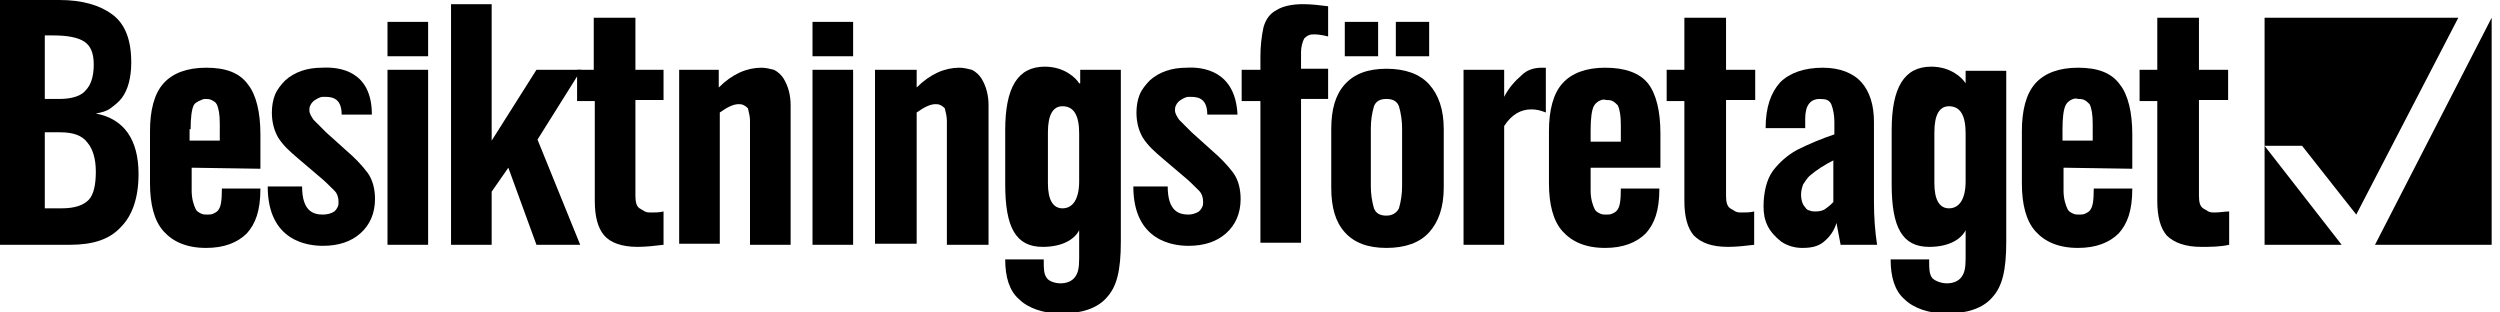
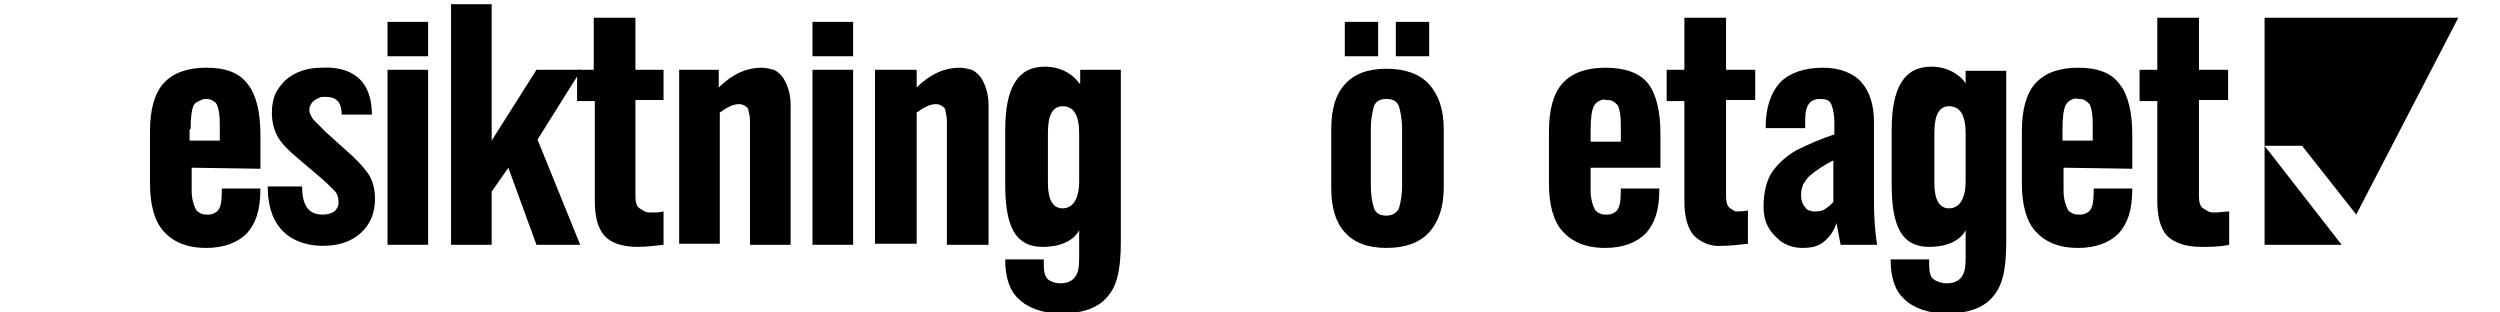
<svg xmlns="http://www.w3.org/2000/svg" version="1.1" id="Layer_1" x="0px" y="0px" viewBox="0 0 240 30" style="enable-background:new 0 0 240 30;" xml:space="preserve">
  <path d="M226.2,20.6L236,1.7h-18.6V14h3.6L226.2,20.6z" />
-   <path d="M228,23.5h11.2V1.7L228,23.5z" />
  <path d="M217.4,23.5h7.4l-7.4-9.5V23.5z" />
-   <path d="M0,0h5.7c2.2,0,3.9,0.5,5.1,1.4C12,2.3,12.6,3.8,12.6,6c0,1.4-0.3,2.6-0.9,3.4c-0.3,0.4-0.7,0.7-1.1,1  c-0.4,0.3-0.9,0.4-1.4,0.5c2.7,0.5,4.1,2.5,4.1,5.8c0,2.3-0.6,4-1.7,5.1c-1.1,1.2-2.7,1.7-4.9,1.7H0V0z M5.7,9.5  c1.2,0,2.1-0.3,2.5-0.8C8.7,8.2,9,7.4,9,6.2C9,5.1,8.7,4.4,8.1,4c-0.6-0.4-1.6-0.6-3-0.6H4.3v6.1L5.7,9.5z M5.9,20  c1.3,0,2.1-0.3,2.6-0.8s0.7-1.5,0.7-2.7c0-1.3-0.3-2.2-0.8-2.8C7.9,13,7,12.7,5.8,12.7H4.3V20L5.9,20z" />
  <path d="M37.2,2.1h3.9v3.3h-3.9V2.1z M37.2,6.7h3.9v16.8h-3.9V6.7z" />
  <path d="M58,22.6c-0.6-0.7-0.9-1.8-0.9-3.3V9.7h-1.7V6.7H57v-5h4v5h2.7v2.9H61v9.2c0,0.6,0.1,1,0.4,1.2c0.2,0.1,0.3,0.2,0.5,0.3  c0.2,0.1,0.4,0.1,0.6,0.1c0.4,0,0.8,0,1.2-0.1v3.2c-0.8,0.1-1.7,0.2-2.5,0.2C59.7,23.7,58.6,23.3,58,22.6z" />
  <path d="M78,2.1h3.9v3.3H78V2.1z M129.1,2.1h3.2v3.3h-3.2V2.1z M78,6.7h3.9v16.8H78V6.7z" />
  <path d="M84,6.7h4v1.7c1.3-1.3,2.7-1.9,4.1-1.9c0.4,0,0.8,0.1,1.2,0.2c0.4,0.2,0.7,0.5,0.9,0.8c0.5,0.8,0.7,1.7,0.7,2.6v13.4h-4  V11.6c0-0.4-0.1-0.8-0.2-1.2c-0.1-0.1-0.2-0.2-0.4-0.3c-0.2-0.1-0.3-0.1-0.5-0.1c-0.5,0-1.1,0.3-1.8,0.8v12.6H84V6.7z" />
  <path d="M65.1,6.7H69v1.7c1.3-1.3,2.7-1.9,4.1-1.9c0.4,0,0.8,0.1,1.2,0.2c0.4,0.2,0.7,0.5,0.9,0.8c0.5,0.8,0.7,1.7,0.7,2.6v13.4H72  V11.6c0-0.4-0.1-0.8-0.2-1.2c-0.1-0.1-0.2-0.2-0.4-0.3c-0.2-0.1-0.3-0.1-0.5-0.1c-0.5,0-1.1,0.3-1.8,0.8v12.6h-3.9V6.7z" />
-   <path d="M121,9.7h-1.8V6.7h1.8V5.4c0-0.9,0.1-1.9,0.3-2.8c0.2-0.7,0.6-1.3,1.2-1.6c0.6-0.4,1.5-0.6,2.6-0.6c0.8,0,1.6,0.1,2.4,0.2  v2.9c-0.4-0.1-0.9-0.2-1.3-0.2c-0.2,0-0.4,0-0.6,0.1c-0.2,0.1-0.3,0.2-0.4,0.3c-0.2,0.4-0.3,0.9-0.3,1.3v1.6h2.6v2.9h-2.6v13.8H121  V9.7z" />
  <path d="M129.1,22.3c-0.9-1-1.3-2.4-1.3-4.3v-5.6c0-1.9,0.4-3.3,1.3-4.3c0.9-1,2.2-1.5,4-1.5c1.8,0,3.2,0.5,4.1,1.5  c0.9,1,1.4,2.4,1.4,4.3v5.6c0,1.9-0.5,3.3-1.4,4.3c-0.9,1-2.3,1.5-4.1,1.5C131.3,23.8,130,23.3,129.1,22.3z M134.3,20  c0.2-0.7,0.3-1.4,0.3-2.1v-5.6c0-0.7-0.1-1.4-0.3-2.1c-0.2-0.5-0.6-0.7-1.2-0.7c-0.6,0-1,0.2-1.2,0.7c-0.2,0.7-0.3,1.4-0.3,2.1v5.6  c0,0.7,0.1,1.4,0.3,2.1c0.2,0.5,0.6,0.7,1.2,0.7S134.1,20.4,134.3,20L134.3,20z" />
-   <path d="M162.6,22.6c-0.6-0.7-0.9-1.8-0.9-3.3V9.7H160V6.7h1.7v-5h4v5h2.8v2.9h-2.8v9.2c0,0.6,0.1,1,0.4,1.2  c0.2,0.1,0.3,0.2,0.5,0.3c0.2,0.1,0.4,0.1,0.6,0.1c0.4,0,0.8,0,1.2-0.1v3.2c-0.8,0.1-1.7,0.2-2.5,0.2  C164.3,23.7,163.3,23.3,162.6,22.6z" />
+   <path d="M162.6,22.6c-0.6-0.7-0.9-1.8-0.9-3.3V9.7H160V6.7h1.7v-5h4v5h2.8v2.9h-2.8v9.2c0,0.6,0.1,1,0.4,1.2  c0.2,0.1,0.3,0.2,0.5,0.3c0.4,0,0.8,0,1.2-0.1v3.2c-0.8,0.1-1.7,0.2-2.5,0.2  C164.3,23.7,163.3,23.3,162.6,22.6z" />
  <path d="M171,23.2c-0.5-0.4-1-0.9-1.3-1.5c-0.3-0.6-0.4-1.2-0.4-1.9c0-1.3,0.3-2.6,0.9-3.4c0.6-0.8,1.4-1.5,2.3-2  c1.2-0.6,2.4-1.1,3.6-1.5v-1.2c0-0.6-0.1-1.2-0.3-1.7c-0.2-0.4-0.5-0.5-1.1-0.5c-0.9,0-1.4,0.6-1.4,1.9l0,0.9h-3.8  c0-2,0.5-3.4,1.4-4.4c0.9-0.9,2.3-1.4,4.1-1.4c1.6,0,2.9,0.5,3.7,1.4c0.8,0.9,1.2,2.2,1.2,3.8v7.7c0,1.4,0.1,2.8,0.3,4.1h-3.5  c-0.2-1-0.3-1.6-0.4-2.1c-0.2,0.7-0.6,1.3-1.2,1.8c-0.6,0.5-1.3,0.6-2.1,0.6C172.3,23.8,171.6,23.6,171,23.2z M175.3,20  c0.3-0.2,0.5-0.4,0.7-0.6v-4c-0.8,0.4-1.6,0.9-2.3,1.5c-0.2,0.2-0.4,0.5-0.6,0.8c-0.1,0.3-0.2,0.6-0.2,1c0,0.4,0.1,0.9,0.4,1.2  c0.1,0.2,0.3,0.3,0.4,0.3c0.2,0.1,0.4,0.1,0.6,0.1C174.7,20.3,175.1,20.2,175.3,20z" />
  <path d="M208,22.6c-0.6-0.7-0.9-1.8-0.9-3.3V9.7h-1.7V6.7h1.7v-5h4v5h2.8v2.9h-2.8v9.2c0,0.6,0.1,1,0.4,1.2c0.2,0.1,0.3,0.2,0.5,0.3  c0.2,0.1,0.4,0.1,0.6,0.1c0.5,0,1-0.1,1.4-0.1v3.2c-0.9,0.2-1.8,0.2-2.7,0.2C209.8,23.7,208.7,23.3,208,22.6z" />
  <path d="M137.2,2.1H134v3.3h3.2V2.1z" />
-   <path d="M113.9,6.5c-1.4,0-2.6,0.4-3.5,1.2c-0.4,0.4-0.8,0.9-1,1.4c-0.2,0.5-0.3,1.1-0.3,1.7c0,0.9,0.2,1.7,0.6,2.4  c0.5,0.8,1.2,1.4,1.9,2l2,1.7c0.5,0.4,1,0.9,1.5,1.4c0.3,0.3,0.4,0.7,0.4,1.1c0,0.2,0,0.3-0.1,0.5c-0.1,0.2-0.2,0.3-0.3,0.4  c-0.3,0.2-0.7,0.3-1,0.3c-0.9,0-2-0.3-2-2.7h-3.3c0,5.3,3.9,5.7,5.3,5.7c1.5,0,2.7-0.4,3.6-1.2s1.4-1.9,1.4-3.3  c0-0.9-0.2-1.8-0.7-2.5c-0.6-0.8-1.3-1.5-2-2.1l-2-1.8c-0.4-0.4-0.8-0.8-1.2-1.2c-0.2-0.3-0.4-0.6-0.4-0.9c0-0.2,0-0.3,0.1-0.5  c0.1-0.2,0.2-0.3,0.3-0.4c0.3-0.2,0.6-0.4,0.9-0.4c0.6,0,1.8-0.1,1.8,1.7h2.9C118.6,6.8,115.5,6.4,113.9,6.5z" />
  <path d="M30.9,6.5c-1.4,0-2.6,0.4-3.5,1.2c-0.4,0.4-0.8,0.9-1,1.4c-0.2,0.5-0.3,1.1-0.3,1.7c0,0.9,0.2,1.7,0.6,2.4  c0.5,0.8,1.2,1.4,1.9,2l2,1.7c0.5,0.4,1,0.9,1.5,1.4c0.3,0.3,0.4,0.7,0.4,1.1c0,0.2,0,0.3-0.1,0.5c-0.1,0.2-0.2,0.3-0.3,0.4  c-0.3,0.2-0.7,0.3-1.1,0.3c-0.9,0-2-0.3-2-2.7h-3.3c0,5.3,3.9,5.7,5.3,5.7c1.5,0,2.7-0.4,3.6-1.2c0.9-0.8,1.4-1.9,1.4-3.3  c0-0.9-0.2-1.8-0.7-2.5c-0.6-0.8-1.3-1.5-2-2.1l-2-1.8c-0.4-0.4-0.8-0.8-1.2-1.2c-0.2-0.3-0.4-0.6-0.4-0.9c0-0.2,0-0.3,0.1-0.5  c0.1-0.2,0.2-0.3,0.3-0.4c0.3-0.2,0.6-0.4,0.9-0.4c0.6,0,1.8-0.1,1.8,1.7h2.9C35.7,6.8,32.6,6.4,30.9,6.5z" />
  <path d="M25,16.2v-3.3c0-2.1-0.4-3.8-1.2-4.8c-0.8-1.1-2.1-1.6-4-1.6c-1.8,0-3.2,0.5-4.1,1.5c-0.9,1-1.3,2.6-1.3,4.6v5  c0,2,0.4,3.6,1.3,4.6c0.9,1,2.2,1.6,4.1,1.6c1.7,0,3-0.5,3.9-1.4c0.8-0.9,1.3-2.1,1.3-4.3h-3.7c0,1.2-0.1,1.7-0.3,2  c-0.1,0.2-0.3,0.3-0.5,0.4c-0.2,0.1-0.4,0.1-0.6,0.1c-0.2,0-0.4,0-0.6-0.1c-0.2-0.1-0.4-0.2-0.5-0.4c-0.2-0.4-0.4-1-0.4-1.8v-2.2  L25,16.2z M18.3,12.4c0-1.1,0.1-1.9,0.3-2.3c0.1-0.2,0.3-0.3,0.5-0.4c0.2-0.1,0.4-0.2,0.6-0.2c0.2,0,0.4,0,0.6,0.1s0.4,0.2,0.5,0.4  c0.2,0.4,0.3,1,0.3,1.9v1.6h-2.9V12.4z" />
  <path d="M103.6,8c-0.3-0.5-1.4-1.6-3.3-1.6c-2.6,0-3.8,2-3.8,6.1v5.2c0,4.1,1,6,3.6,6c2,0,3.1-0.8,3.5-1.6v2.7  c0,0.9-0.1,1.4-0.4,1.8c-0.3,0.4-0.8,0.6-1.4,0.6c-0.5,0-1.1-0.2-1.3-0.5c-0.3-0.4-0.3-0.9-0.3-1.6v-0.2h-3.7c0,1.7,0.4,3,1.3,3.8  c0.9,0.9,2.4,1.4,4.1,1.4c1.9,0,3.5-0.5,4.4-1.6c0.9-1,1.3-2.5,1.3-5.3V6.7h-3.9V8z M103.6,17.4c0,1.7-0.6,2.6-1.6,2.6  c-0.9,0-1.4-0.8-1.4-2.4v-4.9c0-1.7,0.5-2.5,1.4-2.5c1.1,0,1.6,0.9,1.6,2.6V17.4z" />
  <path d="M188.7,8c-0.3-0.5-1.4-1.6-3.3-1.6c-2.6,0-3.8,2-3.8,6.1v5.2c0,4.1,1,6,3.6,6c2,0,3.1-0.8,3.5-1.6v2.7  c0,0.9-0.1,1.4-0.4,1.8c-0.3,0.4-0.8,0.6-1.4,0.6c-0.5,0-1.1-0.2-1.4-0.5c-0.3-0.4-0.3-0.9-0.3-1.6v-0.2h-3.7c0,1.7,0.4,3,1.3,3.8  c0.9,0.9,2.4,1.4,4.1,1.4c1.9,0,3.5-0.5,4.4-1.6c0.9-1,1.3-2.5,1.3-5.3l0-16.4h-3.9V8z M188.7,17.4c0,1.7-0.6,2.6-1.6,2.6  c-0.9,0-1.4-0.8-1.4-2.4v-4.9c0-1.7,0.5-2.5,1.4-2.5c1.1,0,1.6,0.9,1.6,2.6V17.4z" />
  <path d="M154.1,6.5c-1.8,0-3.2,0.5-4.1,1.5c-0.9,1-1.3,2.6-1.3,4.6v5c0,2,0.4,3.6,1.3,4.6c0.9,1,2.2,1.6,4.1,1.6  c1.7,0,3-0.5,3.9-1.4c0.8-0.9,1.3-2.1,1.3-4.3h-3.7c0,1.2-0.1,1.7-0.3,2c-0.1,0.2-0.3,0.3-0.5,0.4c-0.2,0.1-0.4,0.1-0.6,0.1  c-0.2,0-0.4,0-0.6-0.1c-0.2-0.1-0.4-0.2-0.5-0.4c-0.2-0.4-0.4-1-0.4-1.8v-2.2h6.7v-3.3c0-2.1-0.4-3.8-1.2-4.8  C157.4,7,156,6.5,154.1,6.5z M155.6,13.6h-2.9v-1.1c0-1.1,0.1-1.9,0.3-2.3c0.1-0.2,0.3-0.4,0.5-0.5c0.2-0.1,0.4-0.2,0.7-0.1  c0.2,0,0.4,0,0.6,0.1c0.2,0.1,0.4,0.3,0.5,0.4c0.2,0.4,0.3,1,0.3,1.9L155.6,13.6z" />
  <path d="M204.7,16.2v-3.3c0-2.1-0.4-3.8-1.2-4.8c-0.8-1.1-2.1-1.6-4-1.6c-1.8,0-3.2,0.5-4.1,1.5c-0.9,1-1.3,2.6-1.3,4.6v5  c0,2,0.4,3.6,1.3,4.6c0.9,1,2.2,1.6,4.1,1.6c1.7,0,3-0.5,3.9-1.4c0.8-0.9,1.3-2.1,1.3-4.3H201c0,1.2-0.1,1.7-0.3,2  c-0.1,0.2-0.3,0.3-0.5,0.4c-0.2,0.1-0.4,0.1-0.6,0.1c-0.2,0-0.4,0-0.6-0.1c-0.2-0.1-0.4-0.2-0.5-0.4c-0.2-0.4-0.4-1-0.4-1.8v-2.2  L204.7,16.2z M198,12.4c0-1.1,0.1-1.9,0.3-2.3c0.1-0.2,0.3-0.4,0.5-0.5c0.2-0.1,0.4-0.2,0.7-0.1c0.2,0,0.4,0,0.6,0.1  s0.4,0.3,0.5,0.4c0.2,0.4,0.3,1,0.3,1.9v1.6H198V12.4z" />
  <path d="M55.7,23.5h-4.2l-2.7-7.4l-1.6,2.3v5.1h-3.9V0.4h3.9v13.1l4.3-6.8h4.3l-4.2,6.7L55.7,23.5z" />
-   <path d="M148,6.5c-0.7,0-1.4,0.2-1.9,0.7c-0.7,0.6-1.3,1.3-1.7,2.1V6.7h-3.9v16.8h3.9V12.1c0.7-1.1,1.6-1.6,2.6-1.6  c0.5,0,0.9,0.1,1.4,0.3V6.5C148.2,6.5,148.1,6.5,148,6.5z" />
</svg>